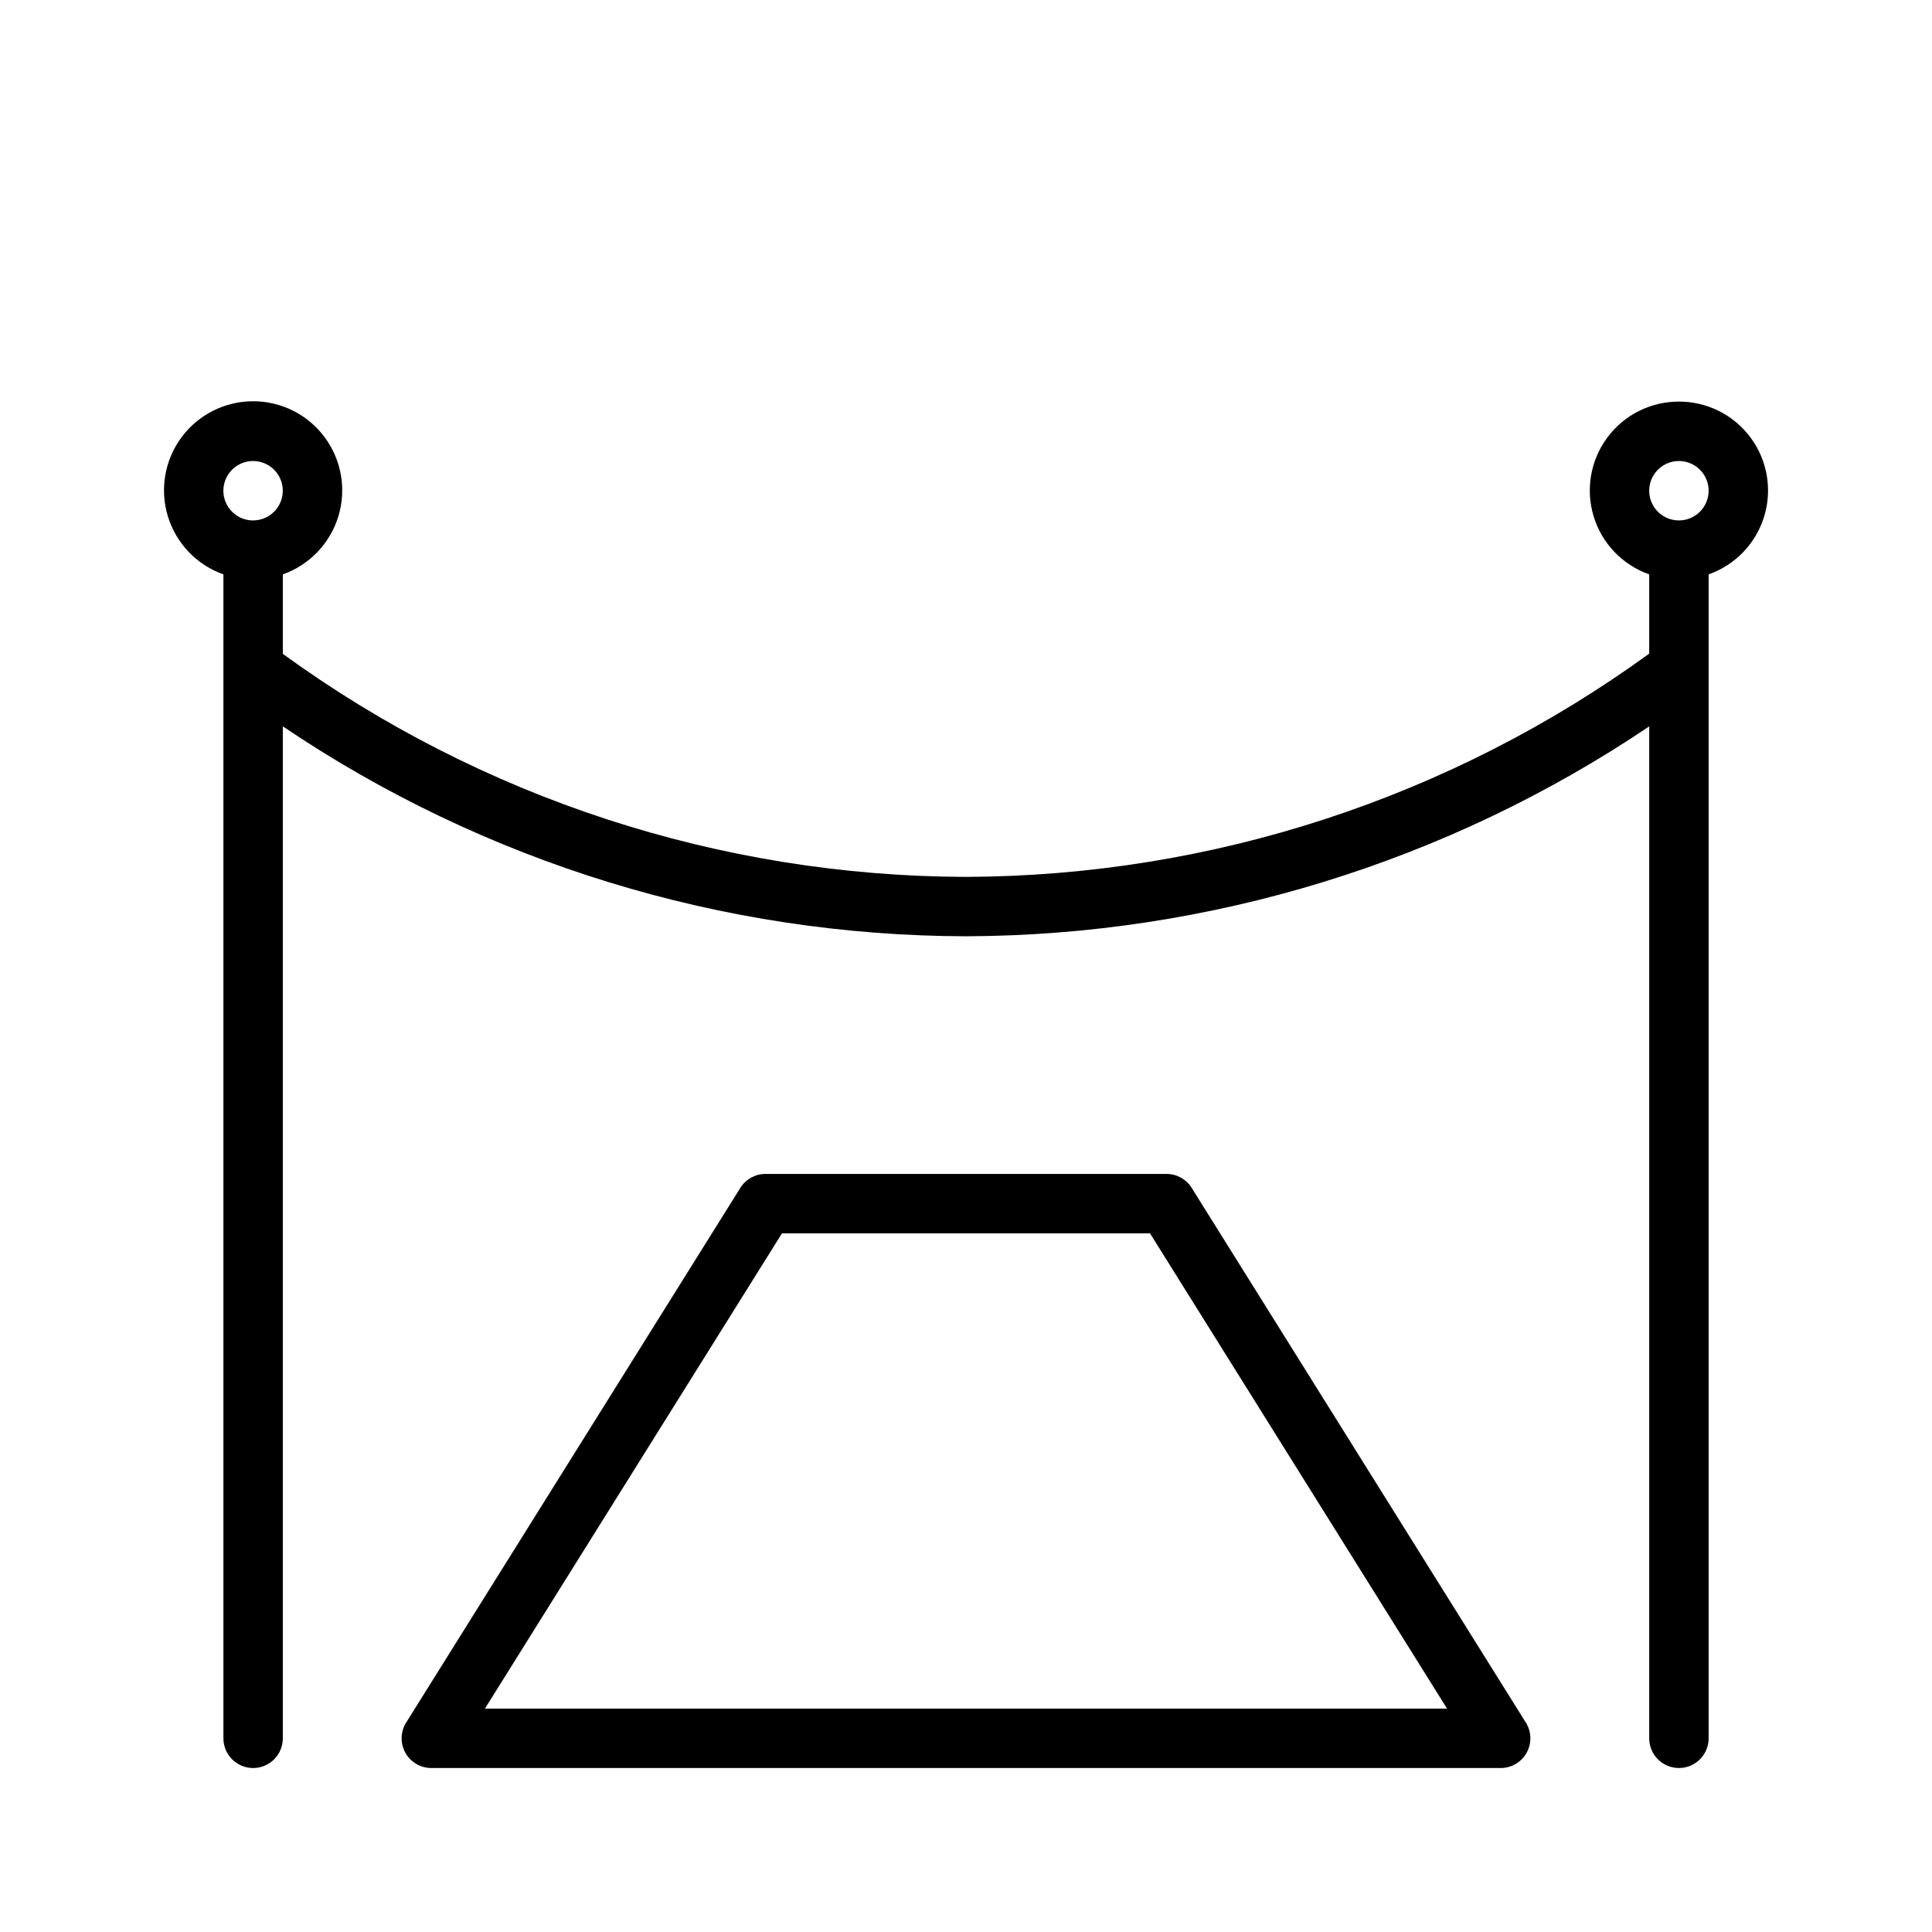
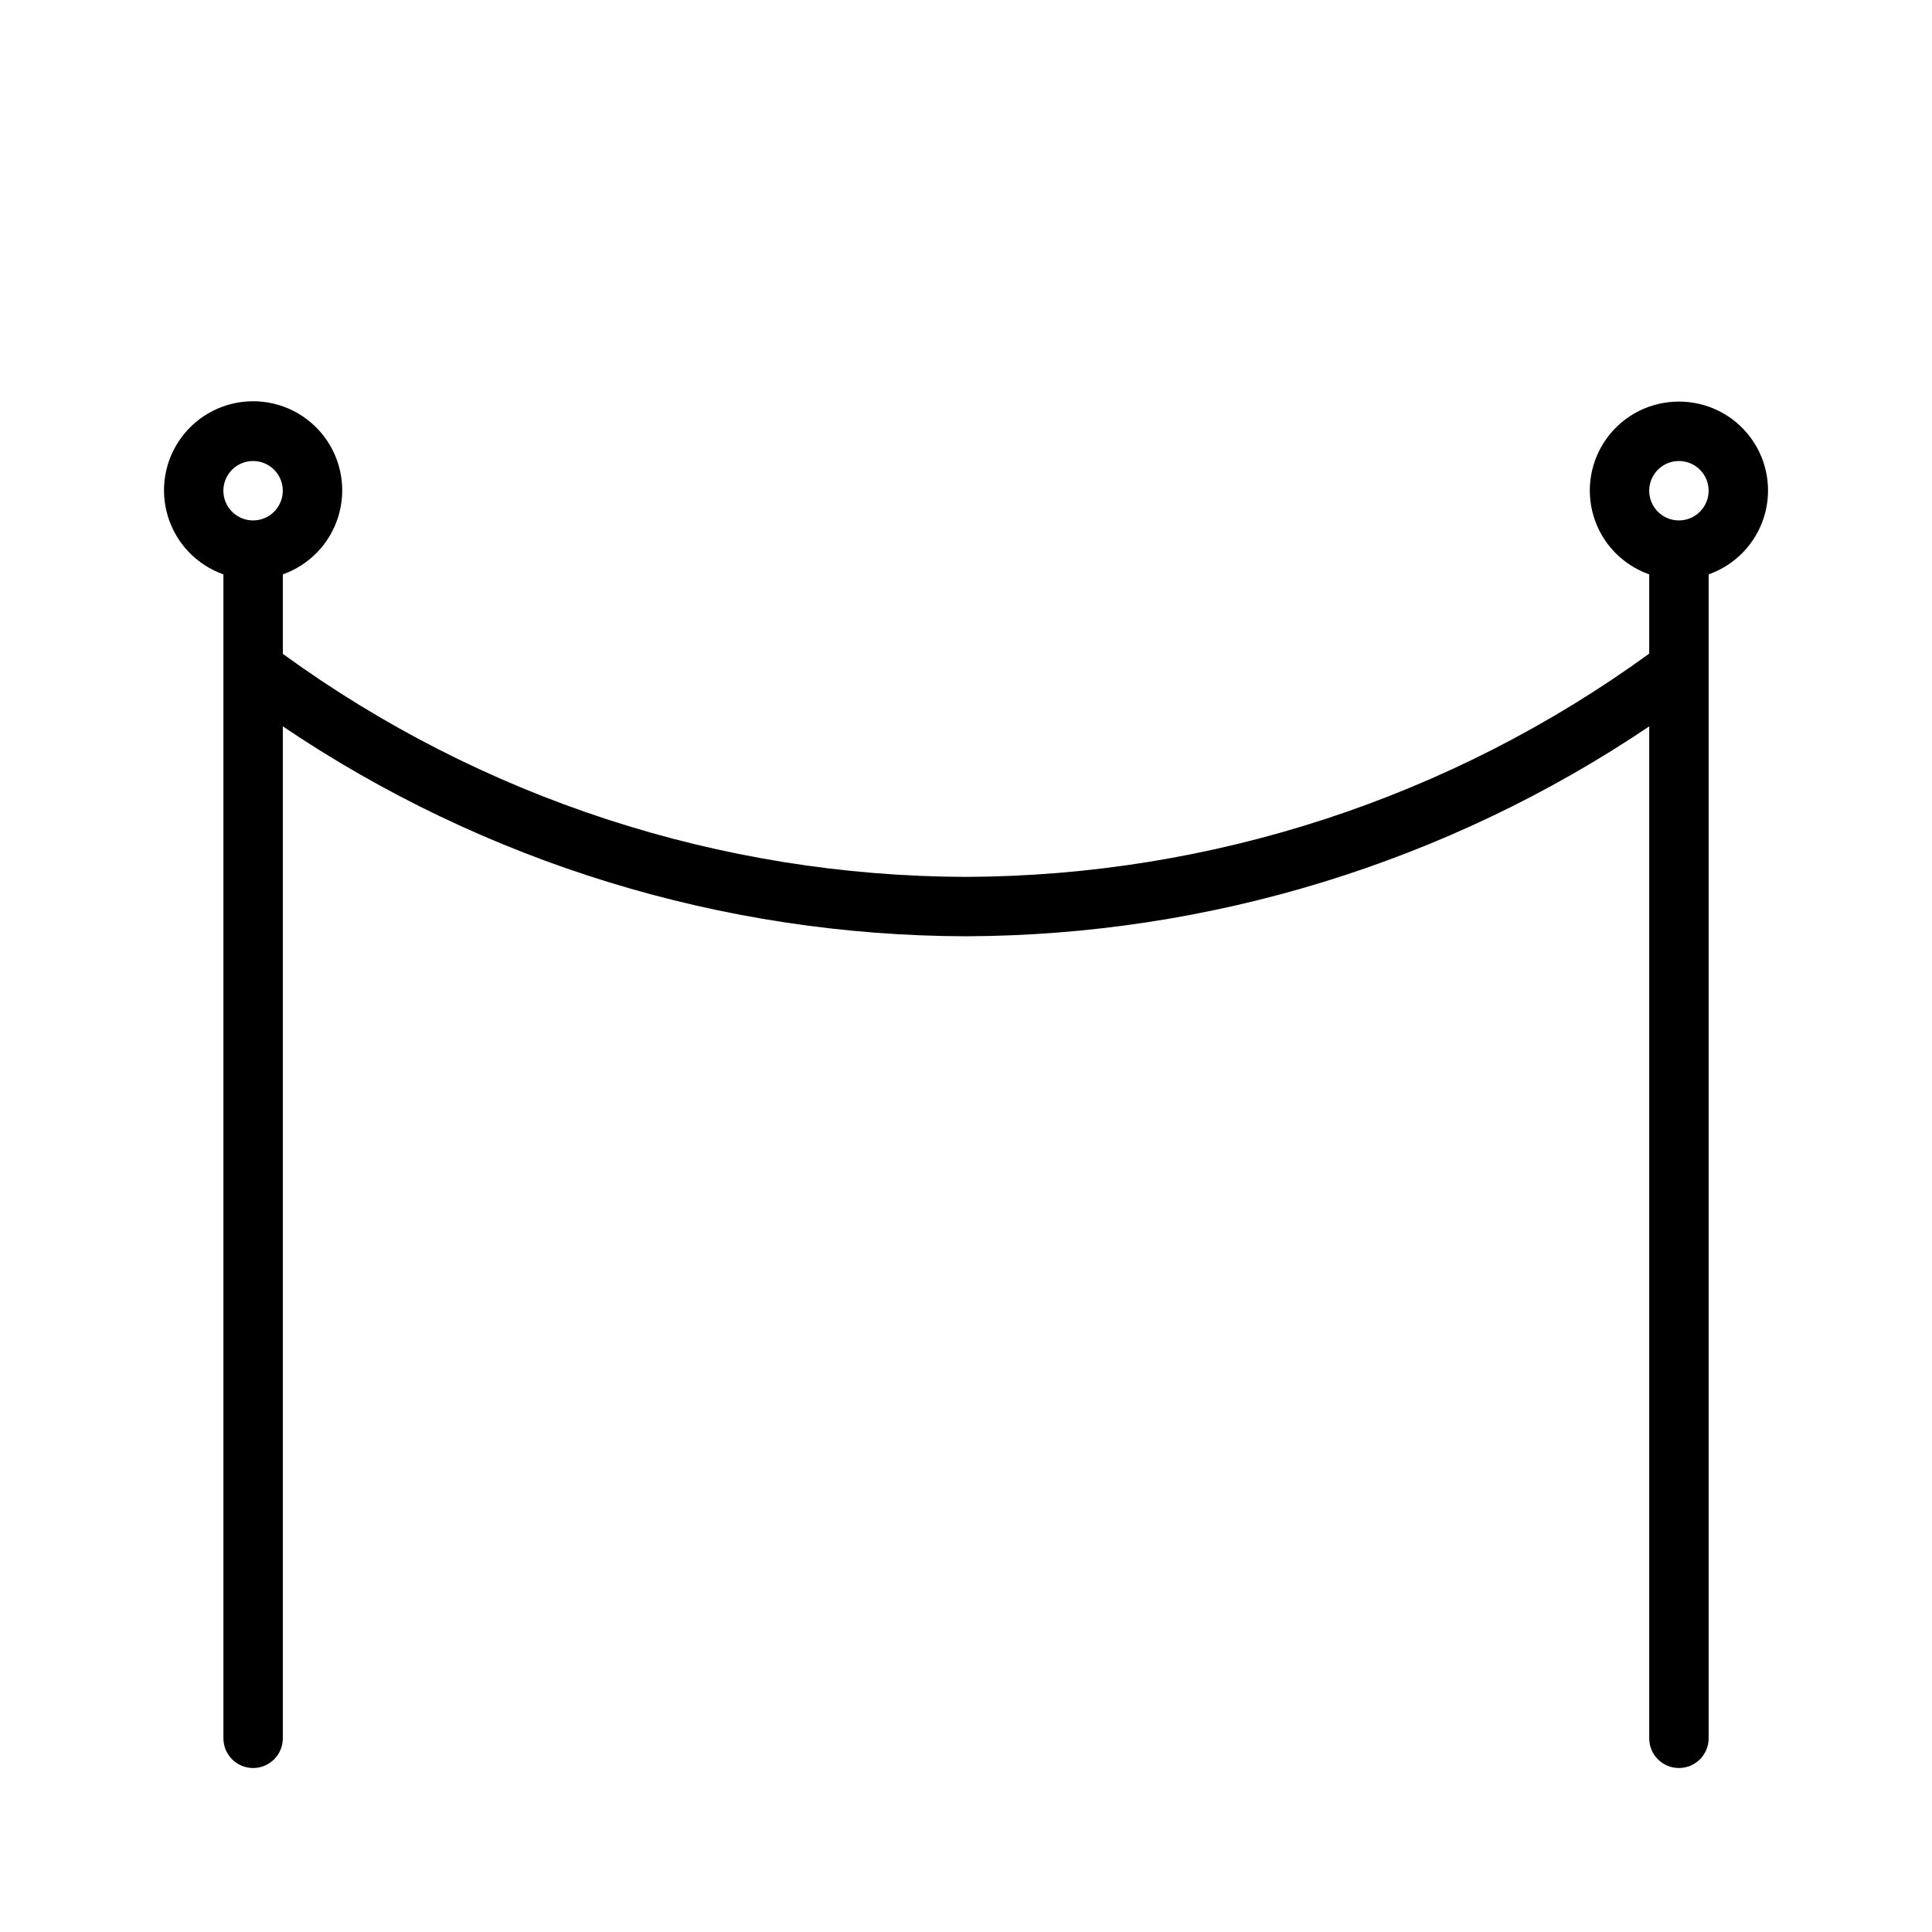
<svg xmlns="http://www.w3.org/2000/svg" fill="#000000" width="800px" height="800px" version="1.1" viewBox="144 144 512 512">
  <g>
    <path d="m588.93 250.43c-7.481-0.02-14.527 3.519-18.98 9.527-4.457 6.012-5.793 13.781-3.602 20.934s7.652 12.84 14.711 15.32v21.008c-52.645 38.238-115.99 58.938-181.05 59.164-65.066-0.164-128.43-20.848-181.06-59.105v-21.066c7.062-2.496 12.52-8.191 14.711-15.352s0.855-14.938-3.598-20.957c-4.453-6.019-11.496-9.57-18.984-9.57-7.488 0-14.535 3.551-18.988 9.57-4.453 6.019-5.785 13.797-3.594 20.957 2.191 7.16 7.648 12.855 14.711 15.352v308.46c0 4.348 3.523 7.871 7.871 7.871 4.348 0 7.871-3.523 7.871-7.871v-268.18c53.488 36.117 116.52 55.48 181.06 55.629 64.523-0.219 127.54-19.574 181.05-55.621v268.17c0 4.348 3.523 7.871 7.871 7.871 4.348 0 7.875-3.523 7.875-7.871v-308.46c7.055-2.481 12.516-8.168 14.707-15.32 2.195-7.152 0.859-14.922-3.598-20.934-4.457-6.008-11.5-9.547-18.984-9.527zm-377.86 31.488c-3.184 0-6.055-1.918-7.273-4.859s-0.543-6.328 1.707-8.578c2.25-2.254 5.637-2.926 8.578-1.707 2.941 1.219 4.859 4.09 4.859 7.273 0 2.086-0.828 4.09-2.305 5.566-1.477 1.477-3.481 2.305-5.566 2.305zm377.86 0c-3.184 0-6.055-1.918-7.273-4.859-1.215-2.941-0.543-6.328 1.707-8.578 2.254-2.254 5.637-2.926 8.582-1.707 2.941 1.219 4.859 4.09 4.859 7.273 0 2.086-0.832 4.09-2.309 5.566-1.477 1.477-3.477 2.305-5.566 2.305z" />
-     <path d="m459.81 458.8c-1.441-2.301-3.961-3.699-6.676-3.699h-106.27 0.004c-2.715 0-5.234 1.398-6.672 3.699l-88.559 141.7h-0.004c-1.516 2.426-1.598 5.484-0.211 7.988s4.023 4.059 6.883 4.059h283.39c2.859 0 5.496-1.555 6.883-4.059s1.305-5.562-0.211-7.988zm-187.3 138 78.719-125.95h97.539l78.719 125.95z" />
  </g>
</svg>